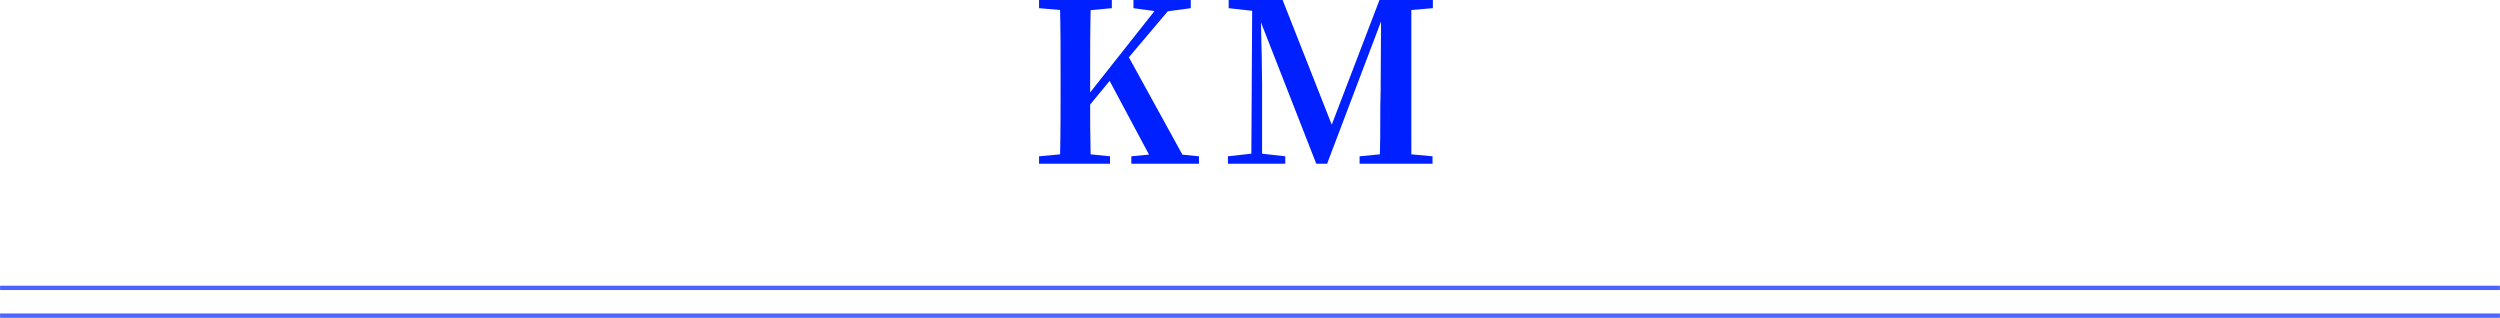
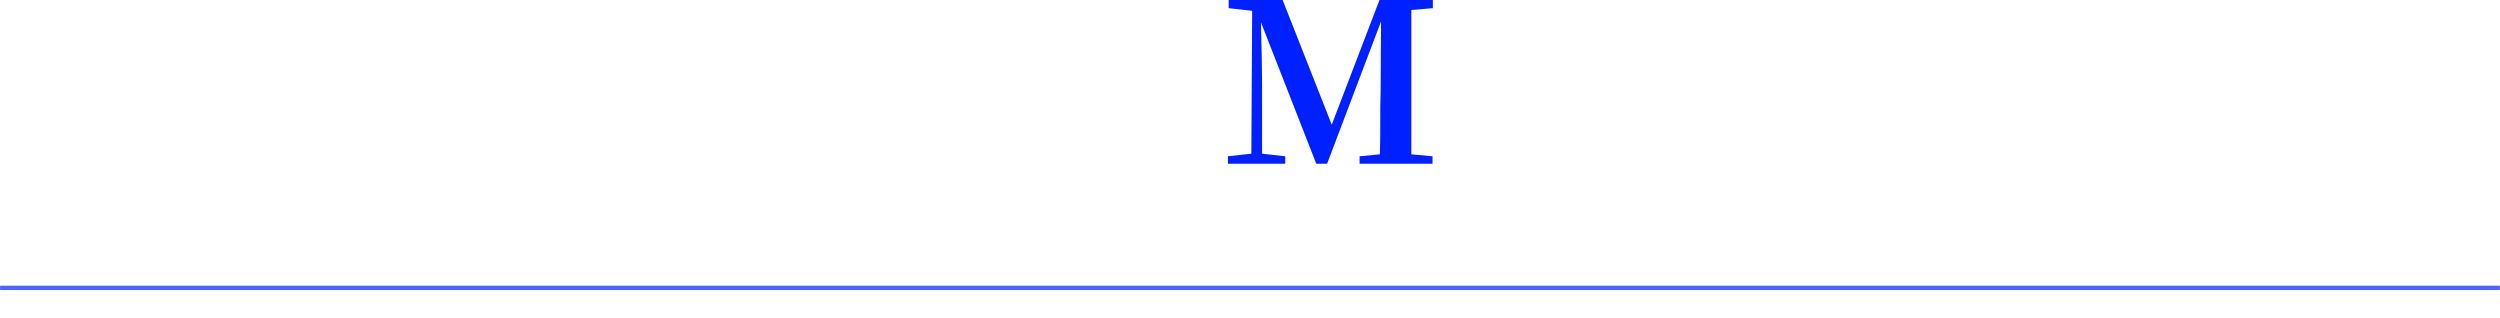
<svg xmlns="http://www.w3.org/2000/svg" width="305.332" height="38.818" viewBox="0 0 30.533 3.882">
  <defs>
    <style>.cls-1{fill:#0020ff;}.cls-2{fill:none;stroke:#4c63ff;stroke-miterlimit:10;stroke-width:0.053px;}</style>
  </defs>
  <g id="レイヤー_2" data-name="レイヤー 2">
    <g id="modal">
-       <path class="cls-1" d="M14.643,1.909V2h-.826V1.909l.216-.021-.481-.9-.238.289c0,.184,0,.392.006.608l.237.024V2H12.69V1.909l.257-.024c.006-.267.006-.54.006-.816V.937c0-.27,0-.543-.006-.815L12.69.1V0h.889V.1L13.32.124c-.006.268-.006.54-.006.813v.192L14.1.135,13.843.1V0h.7V.1l-.281.038L13.787.7l.654,1.189Z" />
      <path class="cls-1" d="M17.237.122c0,.272,0,.545,0,.815v.132c0,.273,0,.546,0,.816l.259.024V2h-.891V1.909l.248-.024c.009-.267,0-.537.009-.772l.005-.851L16.208,2h-.132L15.4.272c.008.271.014.63.014.744v.861l.283.032V2h-.7V1.909l.286-.032.01-1.745L15.006.1V0h.659l.6,1.523L16.848,0H17.5V.1Z" />
      <line class="cls-2" y1="3.516" x2="30.533" y2="3.516" />
-       <line class="cls-2" y1="3.855" x2="30.533" y2="3.855" />
    </g>
  </g>
</svg>